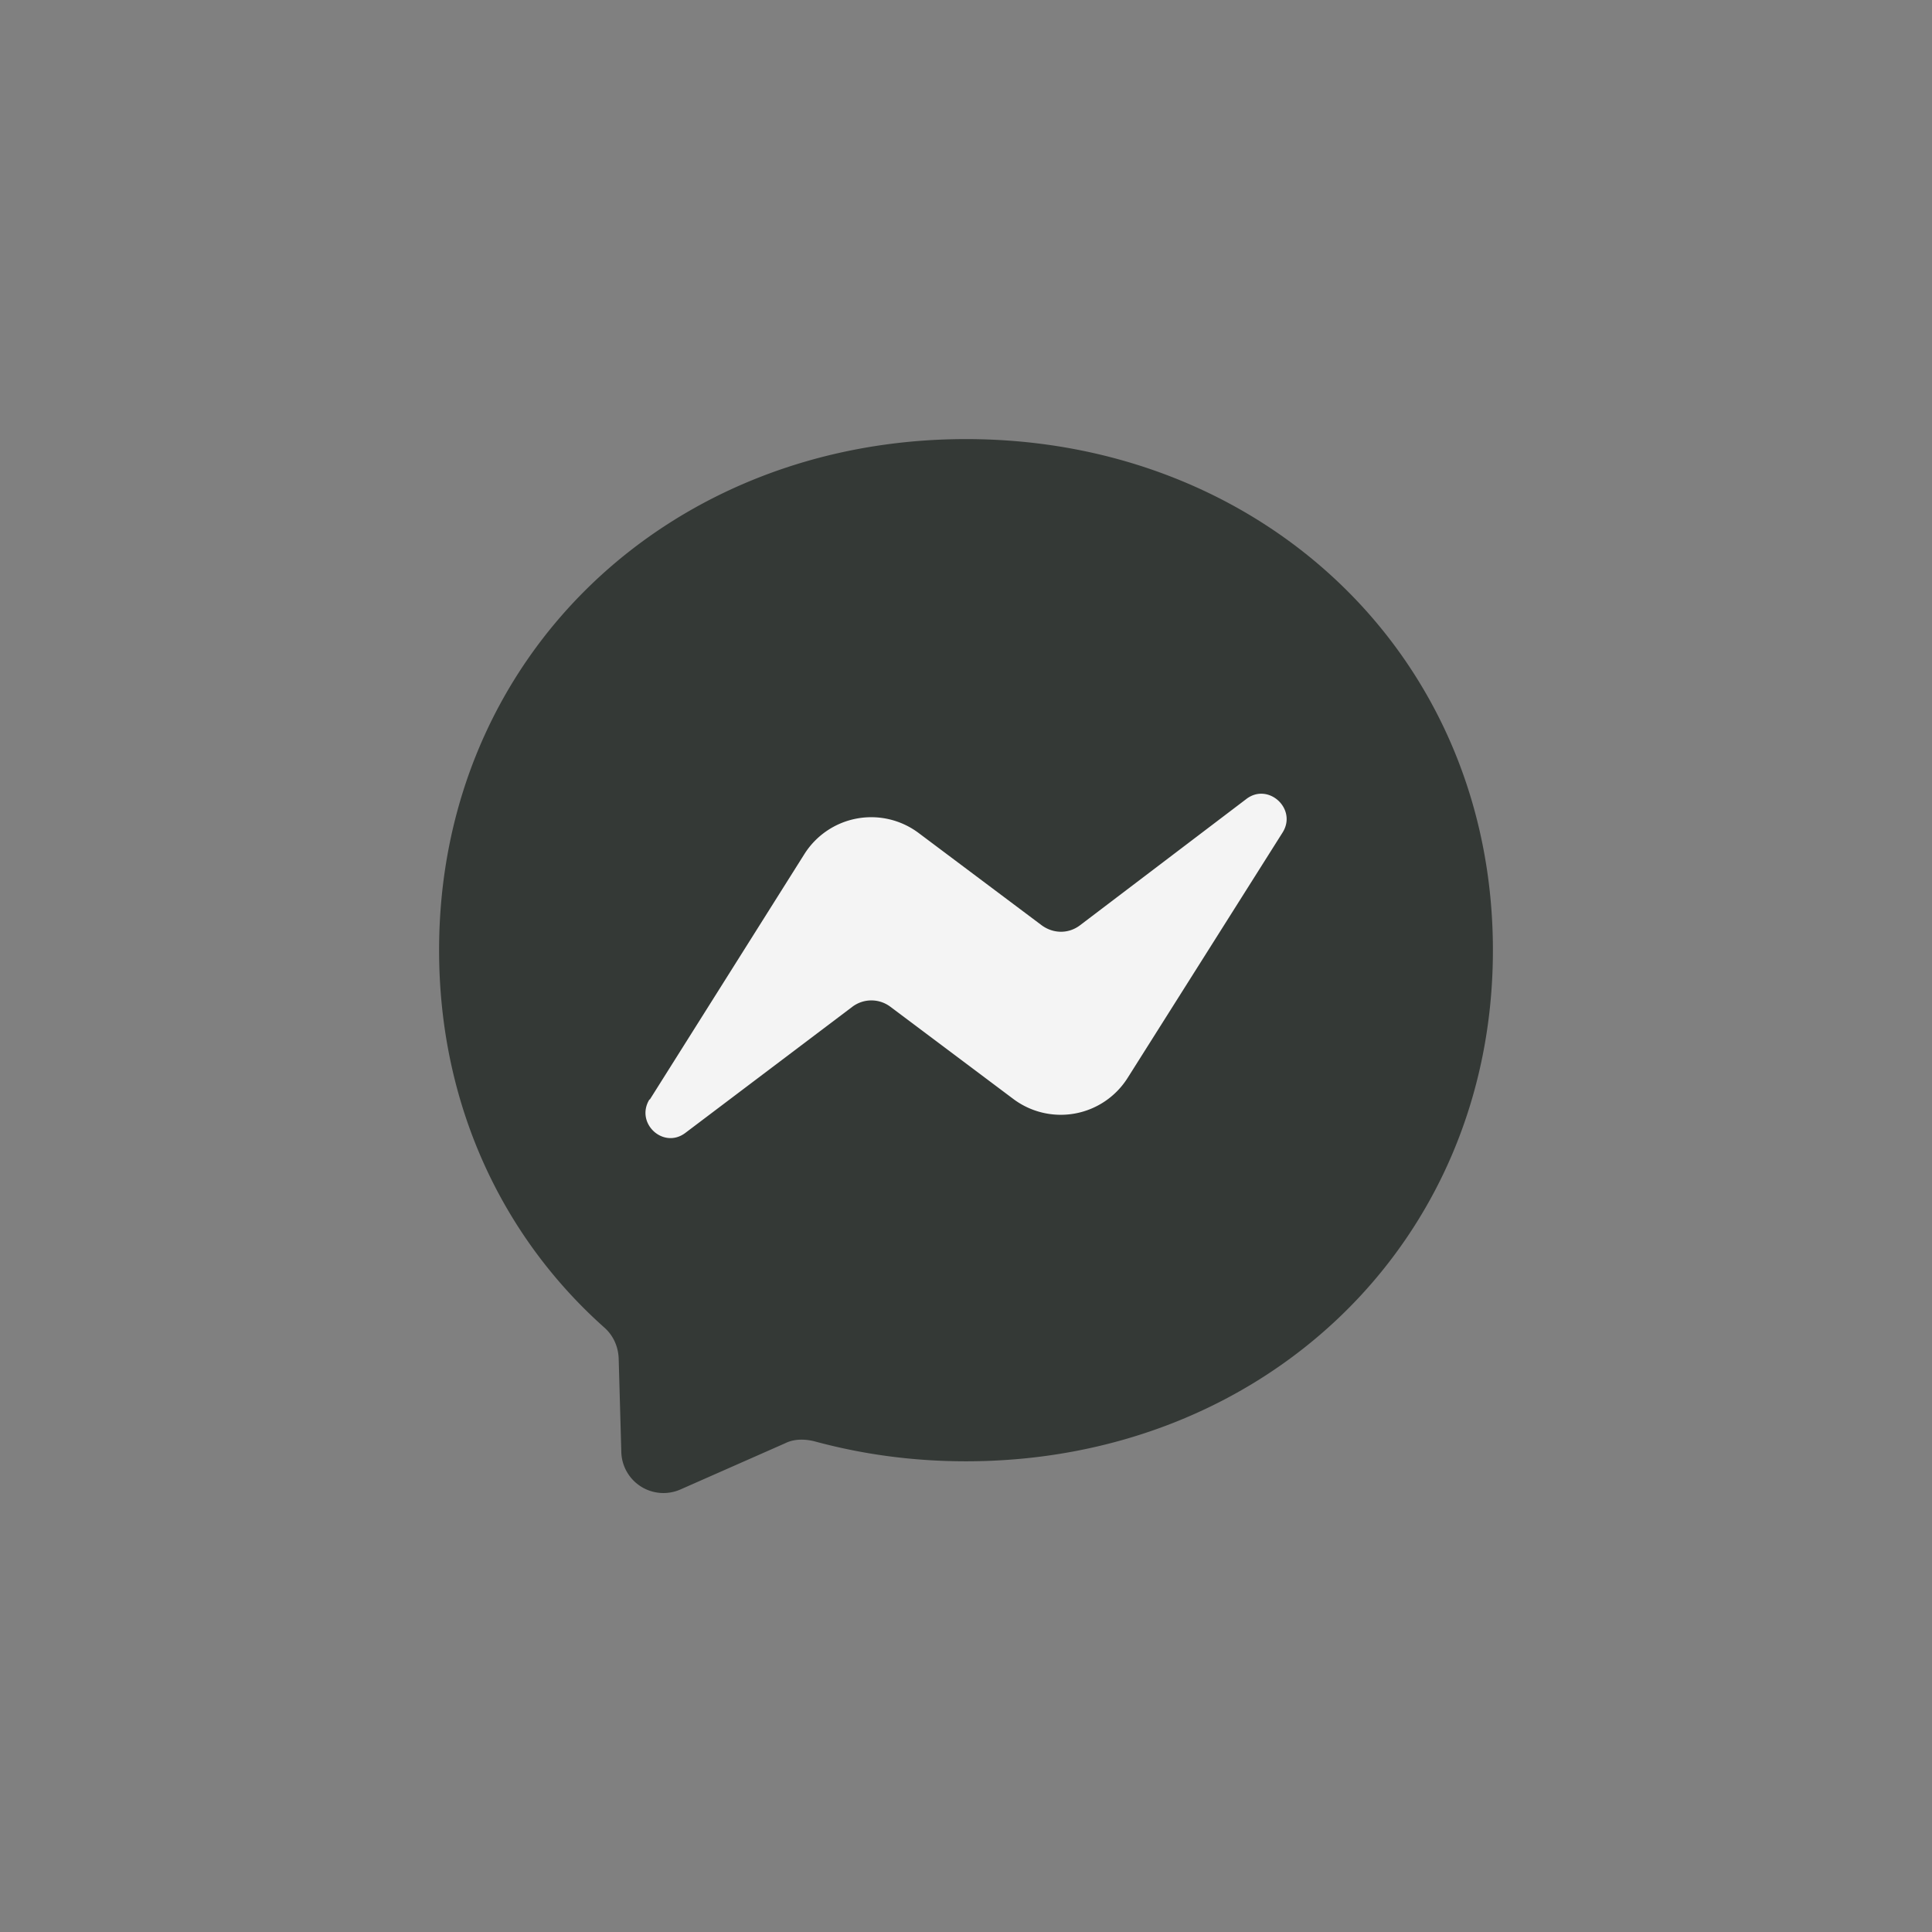
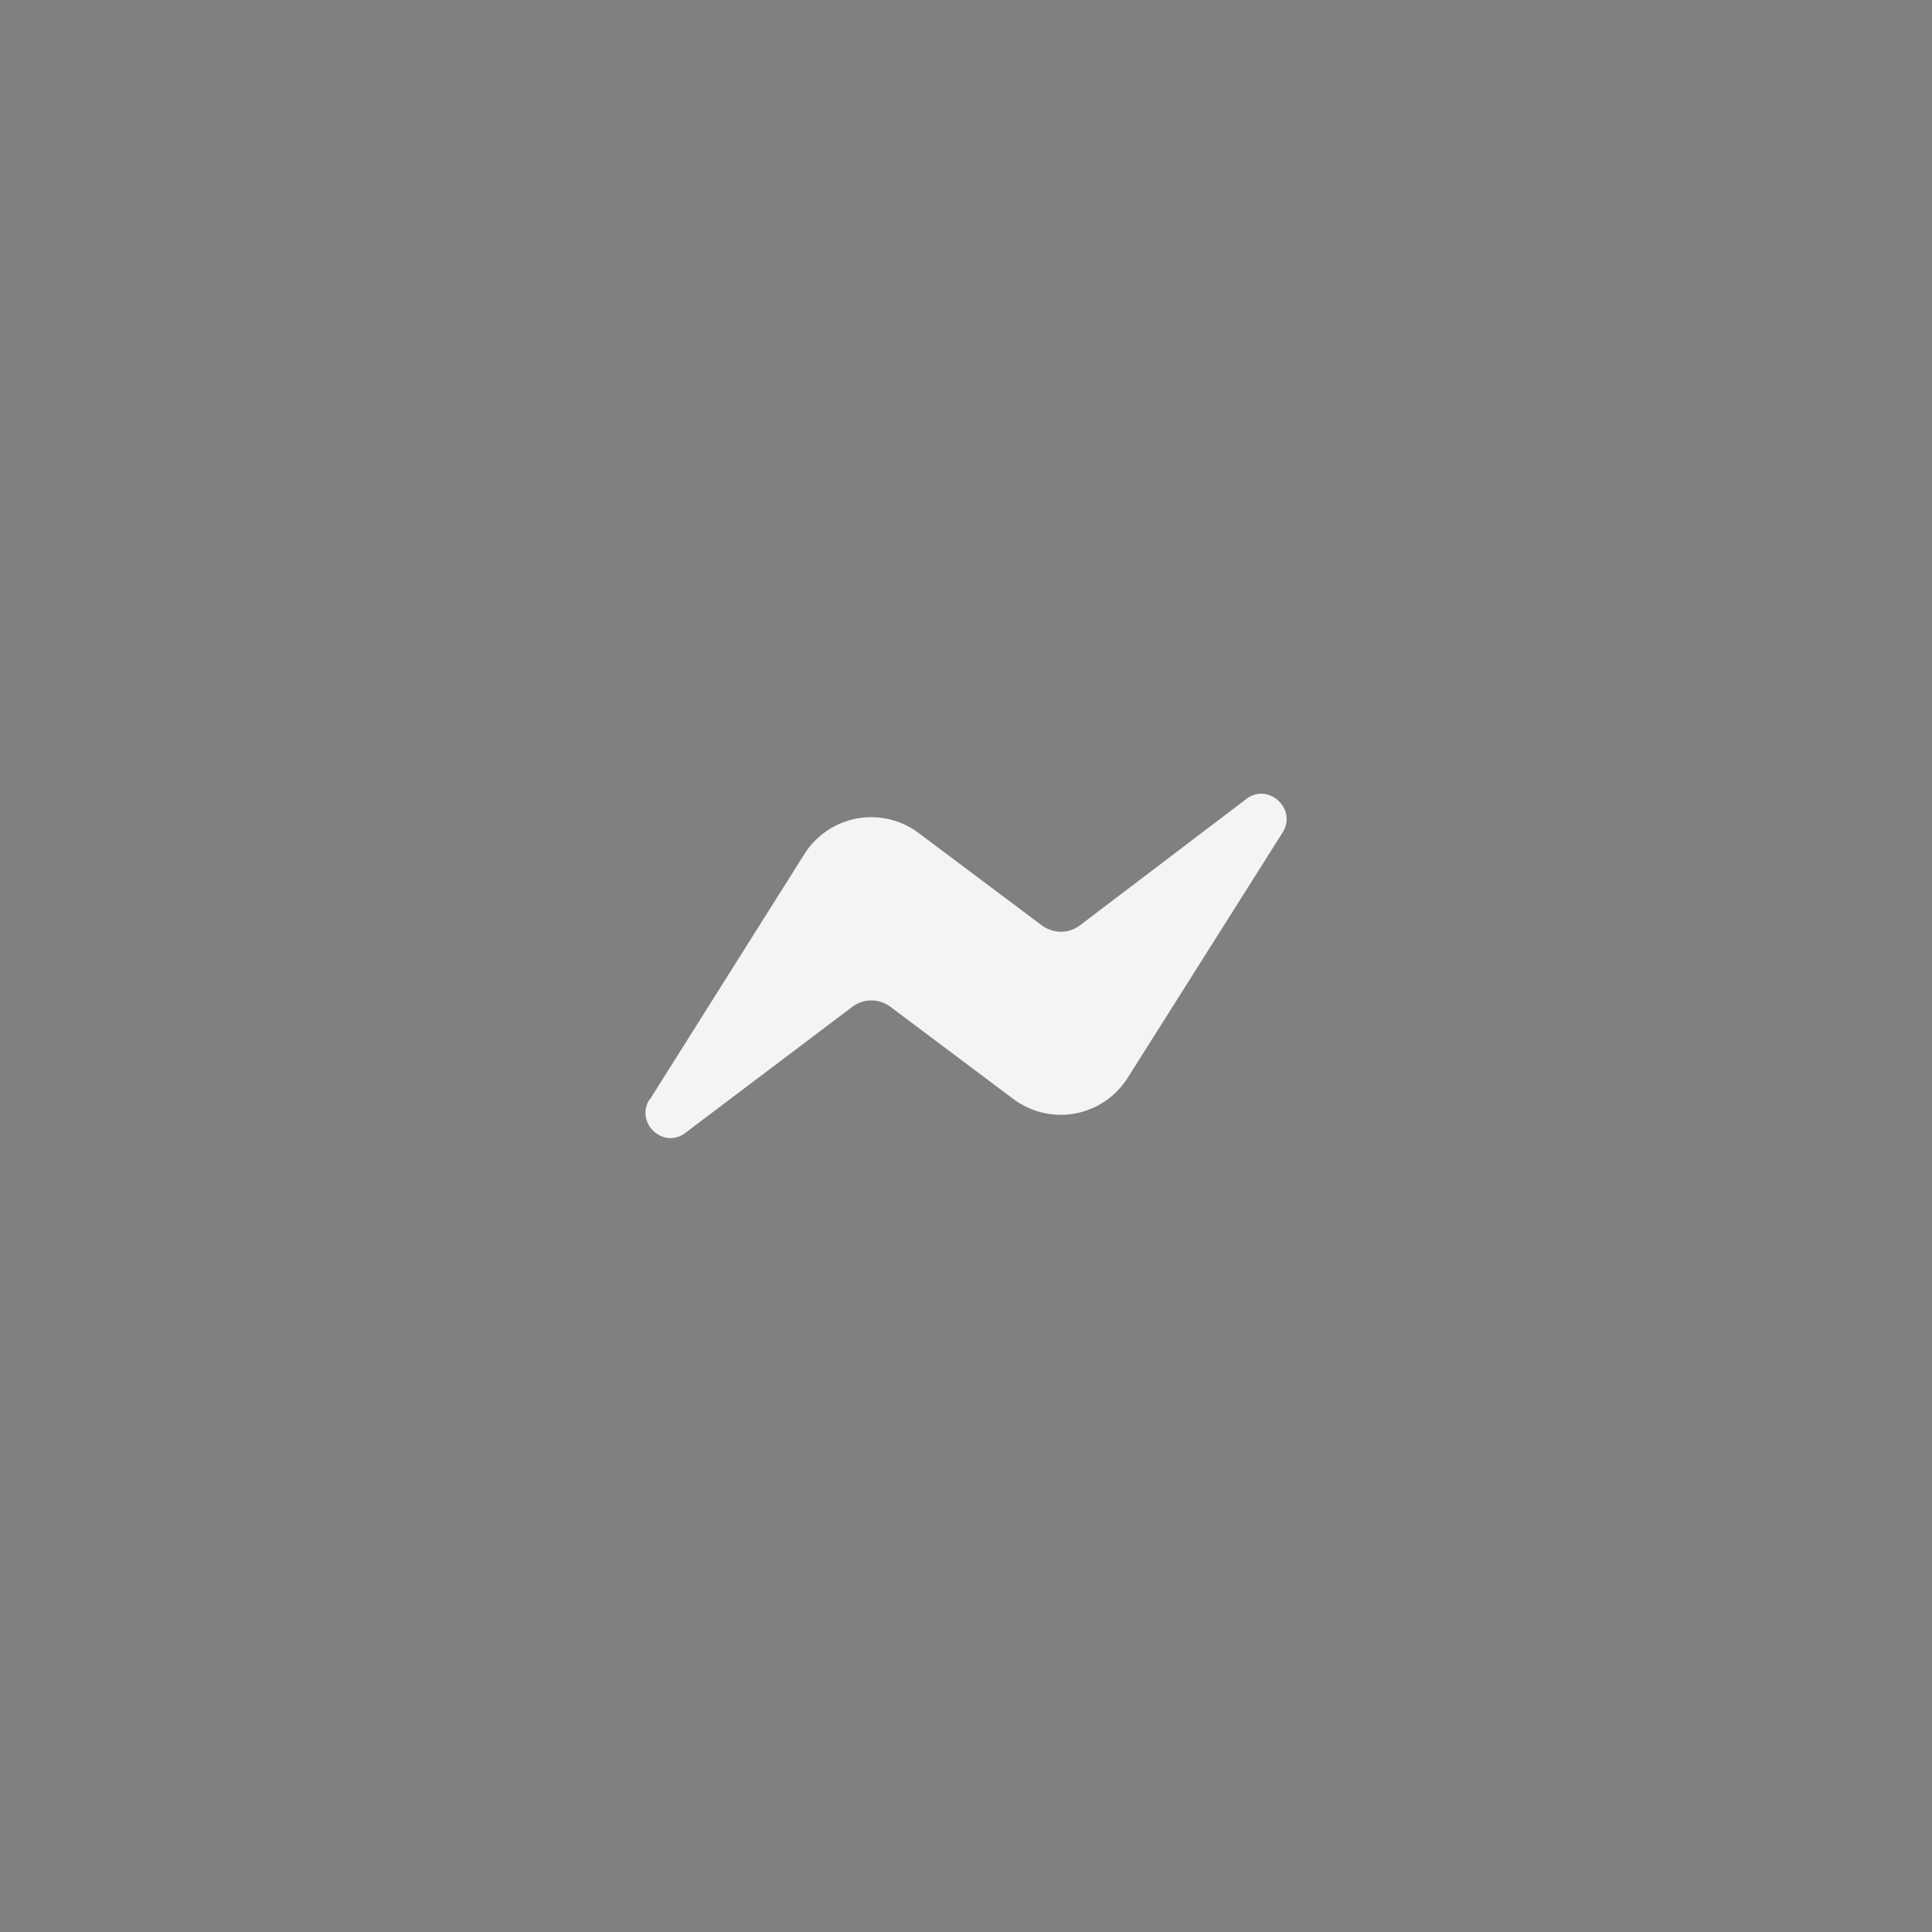
<svg xmlns="http://www.w3.org/2000/svg" fill="none" viewBox="0 0 44 44">
  <rect x="0" y="0" width="44" height="44" fill="#808080" stroke="none" />
-   <path fill="#030A05" fill-opacity=".6" d="M22 10c-6.76 0-12 4.95-12 11.64 0 3.5 1.43 6.52 3.77 8.6.2.18.31.43.32.7l.06 2.13a.96.96 0 0 0 1.35.85l2.38-1.05c.2-.1.43-.1.65-.05 1.1.3 2.25.46 3.47.46 6.76 0 12-4.95 12-11.64S28.76 10 22 10z" />
  <path fill="#F4F4F4" d="m14.8 25.04 3.52-5.59a1.8 1.8 0 0 1 2.6-.48l2.8 2.1c.27.2.62.2.88 0l3.78-2.87c.5-.39 1.17.22.83.76l-3.53 5.59a1.8 1.8 0 0 1-2.6.48l-2.8-2.1a.72.72 0 0 0-.87 0l-3.8 2.87c-.5.38-1.15-.22-.82-.76z" />
</svg>